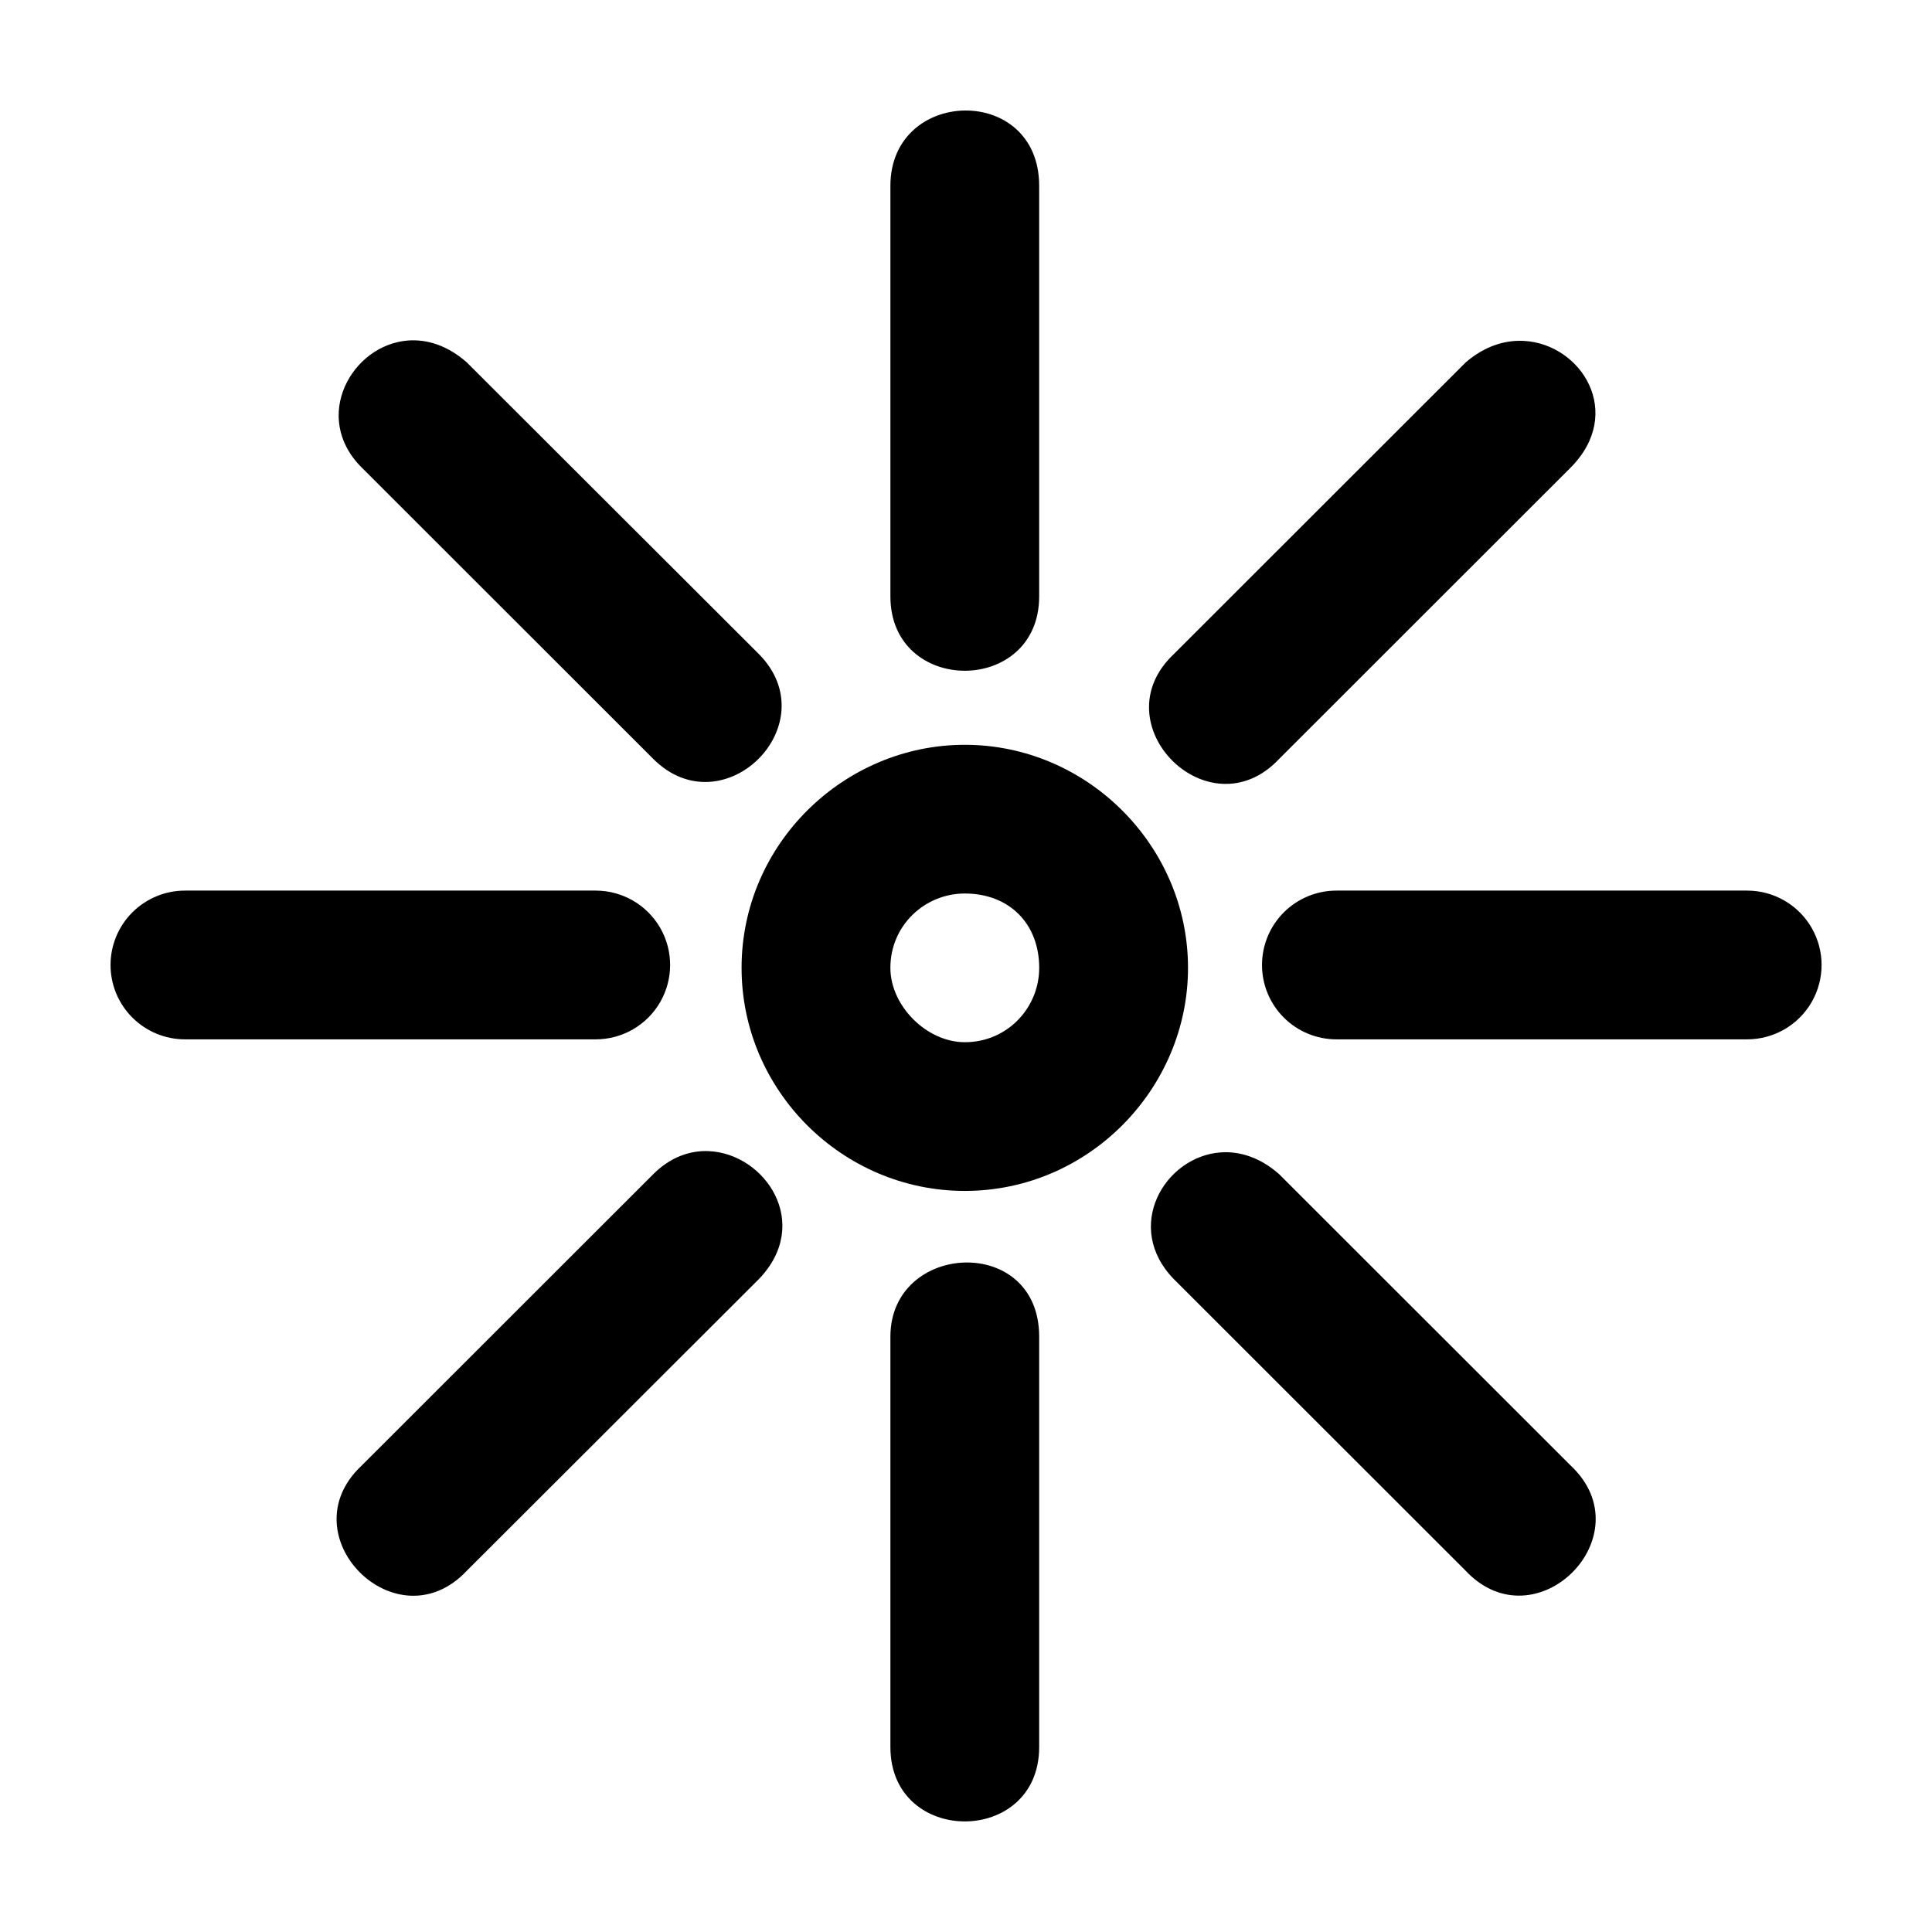
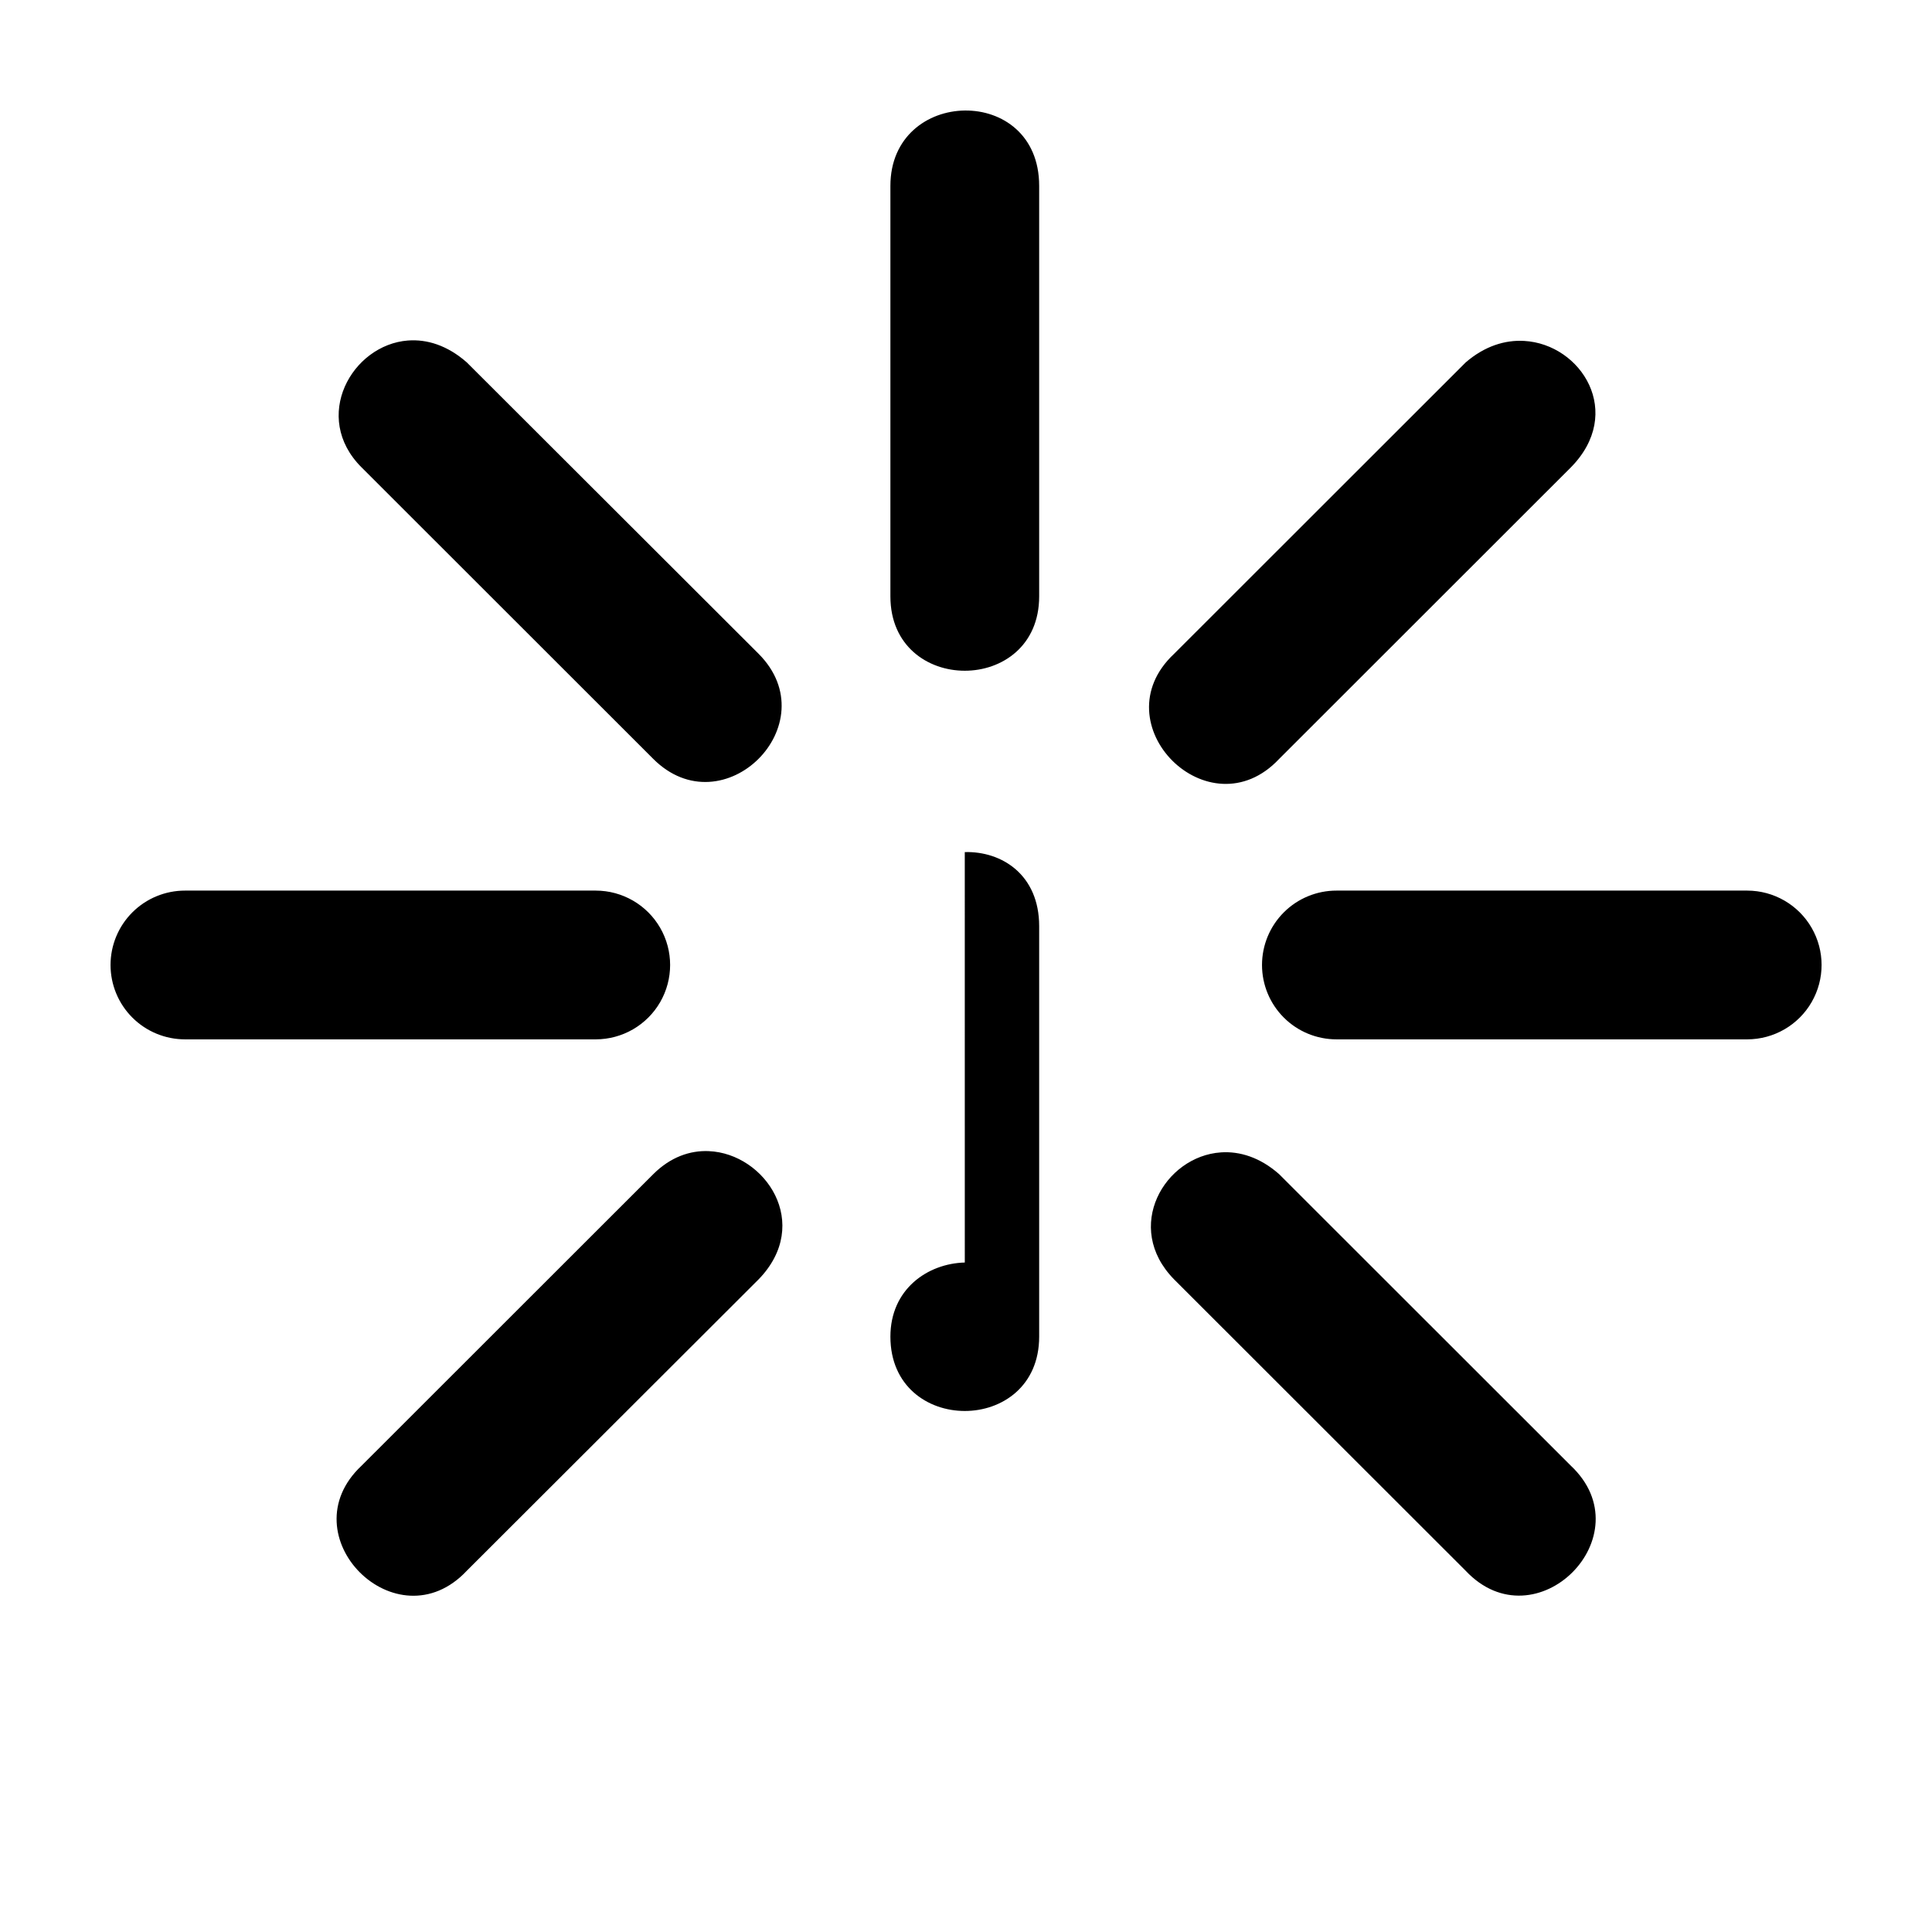
<svg xmlns="http://www.w3.org/2000/svg" fill="#000000" width="800px" height="800px" version="1.1" viewBox="144 144 512 512">
  <g>
-     <path d="m399.68 173.29c-9.859 0.113-19.715 6.894-19.715 19.969v108.79c0 26.273 39.426 26.273 39.426 0v-108.79c0-13.566-9.855-20.09-19.715-19.969zm-147.54 60.945c-14.91 1.125-25.691 20.305-12.32 33.629l77.273 77.223c18.578 18.613 46.512-9.223 27.934-27.836l-77.332-77.223c-5.148-4.527-10.586-6.164-15.555-5.789zm295.78 0.113c-5.051-0.297-10.492 1.363-15.516 5.715l-77.273 77.223c-19.793 18.555 9.289 47.613 27.855 27.836l77.273-77.223c14.344-14.496 2.809-32.699-12.34-33.551zm-354.88 145.67h0.004c-5.234-0.004-10.258 2.066-13.965 5.766-3.703 3.695-5.785 8.715-5.785 13.945 0 5.231 2.082 10.25 5.785 13.945 3.707 3.699 8.73 5.769 13.965 5.766h108.85c7.039-0.012 13.539-3.769 17.059-9.863 3.516-6.094 3.516-13.602 0-19.695-3.519-6.094-10.02-9.852-17.059-9.863zm305.15 0h0.004c-5.238-0.004-10.262 2.066-13.965 5.766-3.703 3.695-5.785 8.715-5.785 13.945 0 5.231 2.082 10.25 5.785 13.945 3.703 3.699 8.727 5.769 13.965 5.766h108.85-0.004c7.043-0.012 13.543-3.769 17.059-9.863 3.519-6.094 3.519-13.602 0-19.695-3.516-6.094-10.016-9.852-17.059-9.863zm-166.33 69.043c-4.973-0.223-10.199 1.562-14.766 6.137l-77.273 77.223c-19.785 18.555 9.309 47.625 27.875 27.855l77.332-77.219c14.363-14.781 1.746-33.355-13.168-33.992zm135.7 0.336c-14.914 0.996-25.984 19.797-12.438 33.629l77.273 77.219c18.57 19.77 47.641-9.301 27.855-27.855l-77.273-77.227c-5.055-4.465-10.449-6.106-15.422-5.769zm-67.879 29.184c-9.859 0.262-19.715 7.062-19.715 19.641v108.77c0 26.273 39.426 26.273 39.426 0v-108.77c0-13.602-9.855-19.898-19.715-19.641z" />
-     <path d="m399.68 341.38c-32 0-59.156 26.262-59.156 59.113 0 32.461 26.668 59.113 59.156 59.113 32.875 0 59.156-27.137 59.156-59.113 0-32.383-26.75-59.113-59.156-59.113zm0 39.41c11.754 0 19.719 7.961 19.719 19.703 0 10.574-8.434 19.703-19.719 19.703-10.094 0-19.719-9.617-19.719-19.703 0-11.277 9.137-19.703 19.719-19.703z" />
+     <path d="m399.68 173.29c-9.859 0.113-19.715 6.894-19.715 19.969v108.79c0 26.273 39.426 26.273 39.426 0v-108.79c0-13.566-9.855-20.09-19.715-19.969zm-147.54 60.945c-14.91 1.125-25.691 20.305-12.32 33.629l77.273 77.223c18.578 18.613 46.512-9.223 27.934-27.836l-77.332-77.223c-5.148-4.527-10.586-6.164-15.555-5.789zm295.78 0.113c-5.051-0.297-10.492 1.363-15.516 5.715l-77.273 77.223c-19.793 18.555 9.289 47.613 27.855 27.836l77.273-77.223c14.344-14.496 2.809-32.699-12.34-33.551zm-354.88 145.67h0.004c-5.234-0.004-10.258 2.066-13.965 5.766-3.703 3.695-5.785 8.715-5.785 13.945 0 5.231 2.082 10.25 5.785 13.945 3.707 3.699 8.73 5.769 13.965 5.766h108.85c7.039-0.012 13.539-3.769 17.059-9.863 3.516-6.094 3.516-13.602 0-19.695-3.519-6.094-10.02-9.852-17.059-9.863zm305.15 0h0.004c-5.238-0.004-10.262 2.066-13.965 5.766-3.703 3.695-5.785 8.715-5.785 13.945 0 5.231 2.082 10.25 5.785 13.945 3.703 3.699 8.727 5.769 13.965 5.766h108.85-0.004c7.043-0.012 13.543-3.769 17.059-9.863 3.519-6.094 3.519-13.602 0-19.695-3.516-6.094-10.016-9.852-17.059-9.863zm-166.33 69.043c-4.973-0.223-10.199 1.562-14.766 6.137l-77.273 77.223c-19.785 18.555 9.309 47.625 27.875 27.855l77.332-77.219c14.363-14.781 1.746-33.355-13.168-33.992zm135.7 0.336c-14.914 0.996-25.984 19.797-12.438 33.629l77.273 77.219c18.57 19.77 47.641-9.301 27.855-27.855l-77.273-77.227c-5.055-4.465-10.449-6.106-15.422-5.769zm-67.879 29.184c-9.859 0.262-19.715 7.062-19.715 19.641c0 26.273 39.426 26.273 39.426 0v-108.77c0-13.602-9.855-19.898-19.715-19.641z" />
  </g>
</svg>